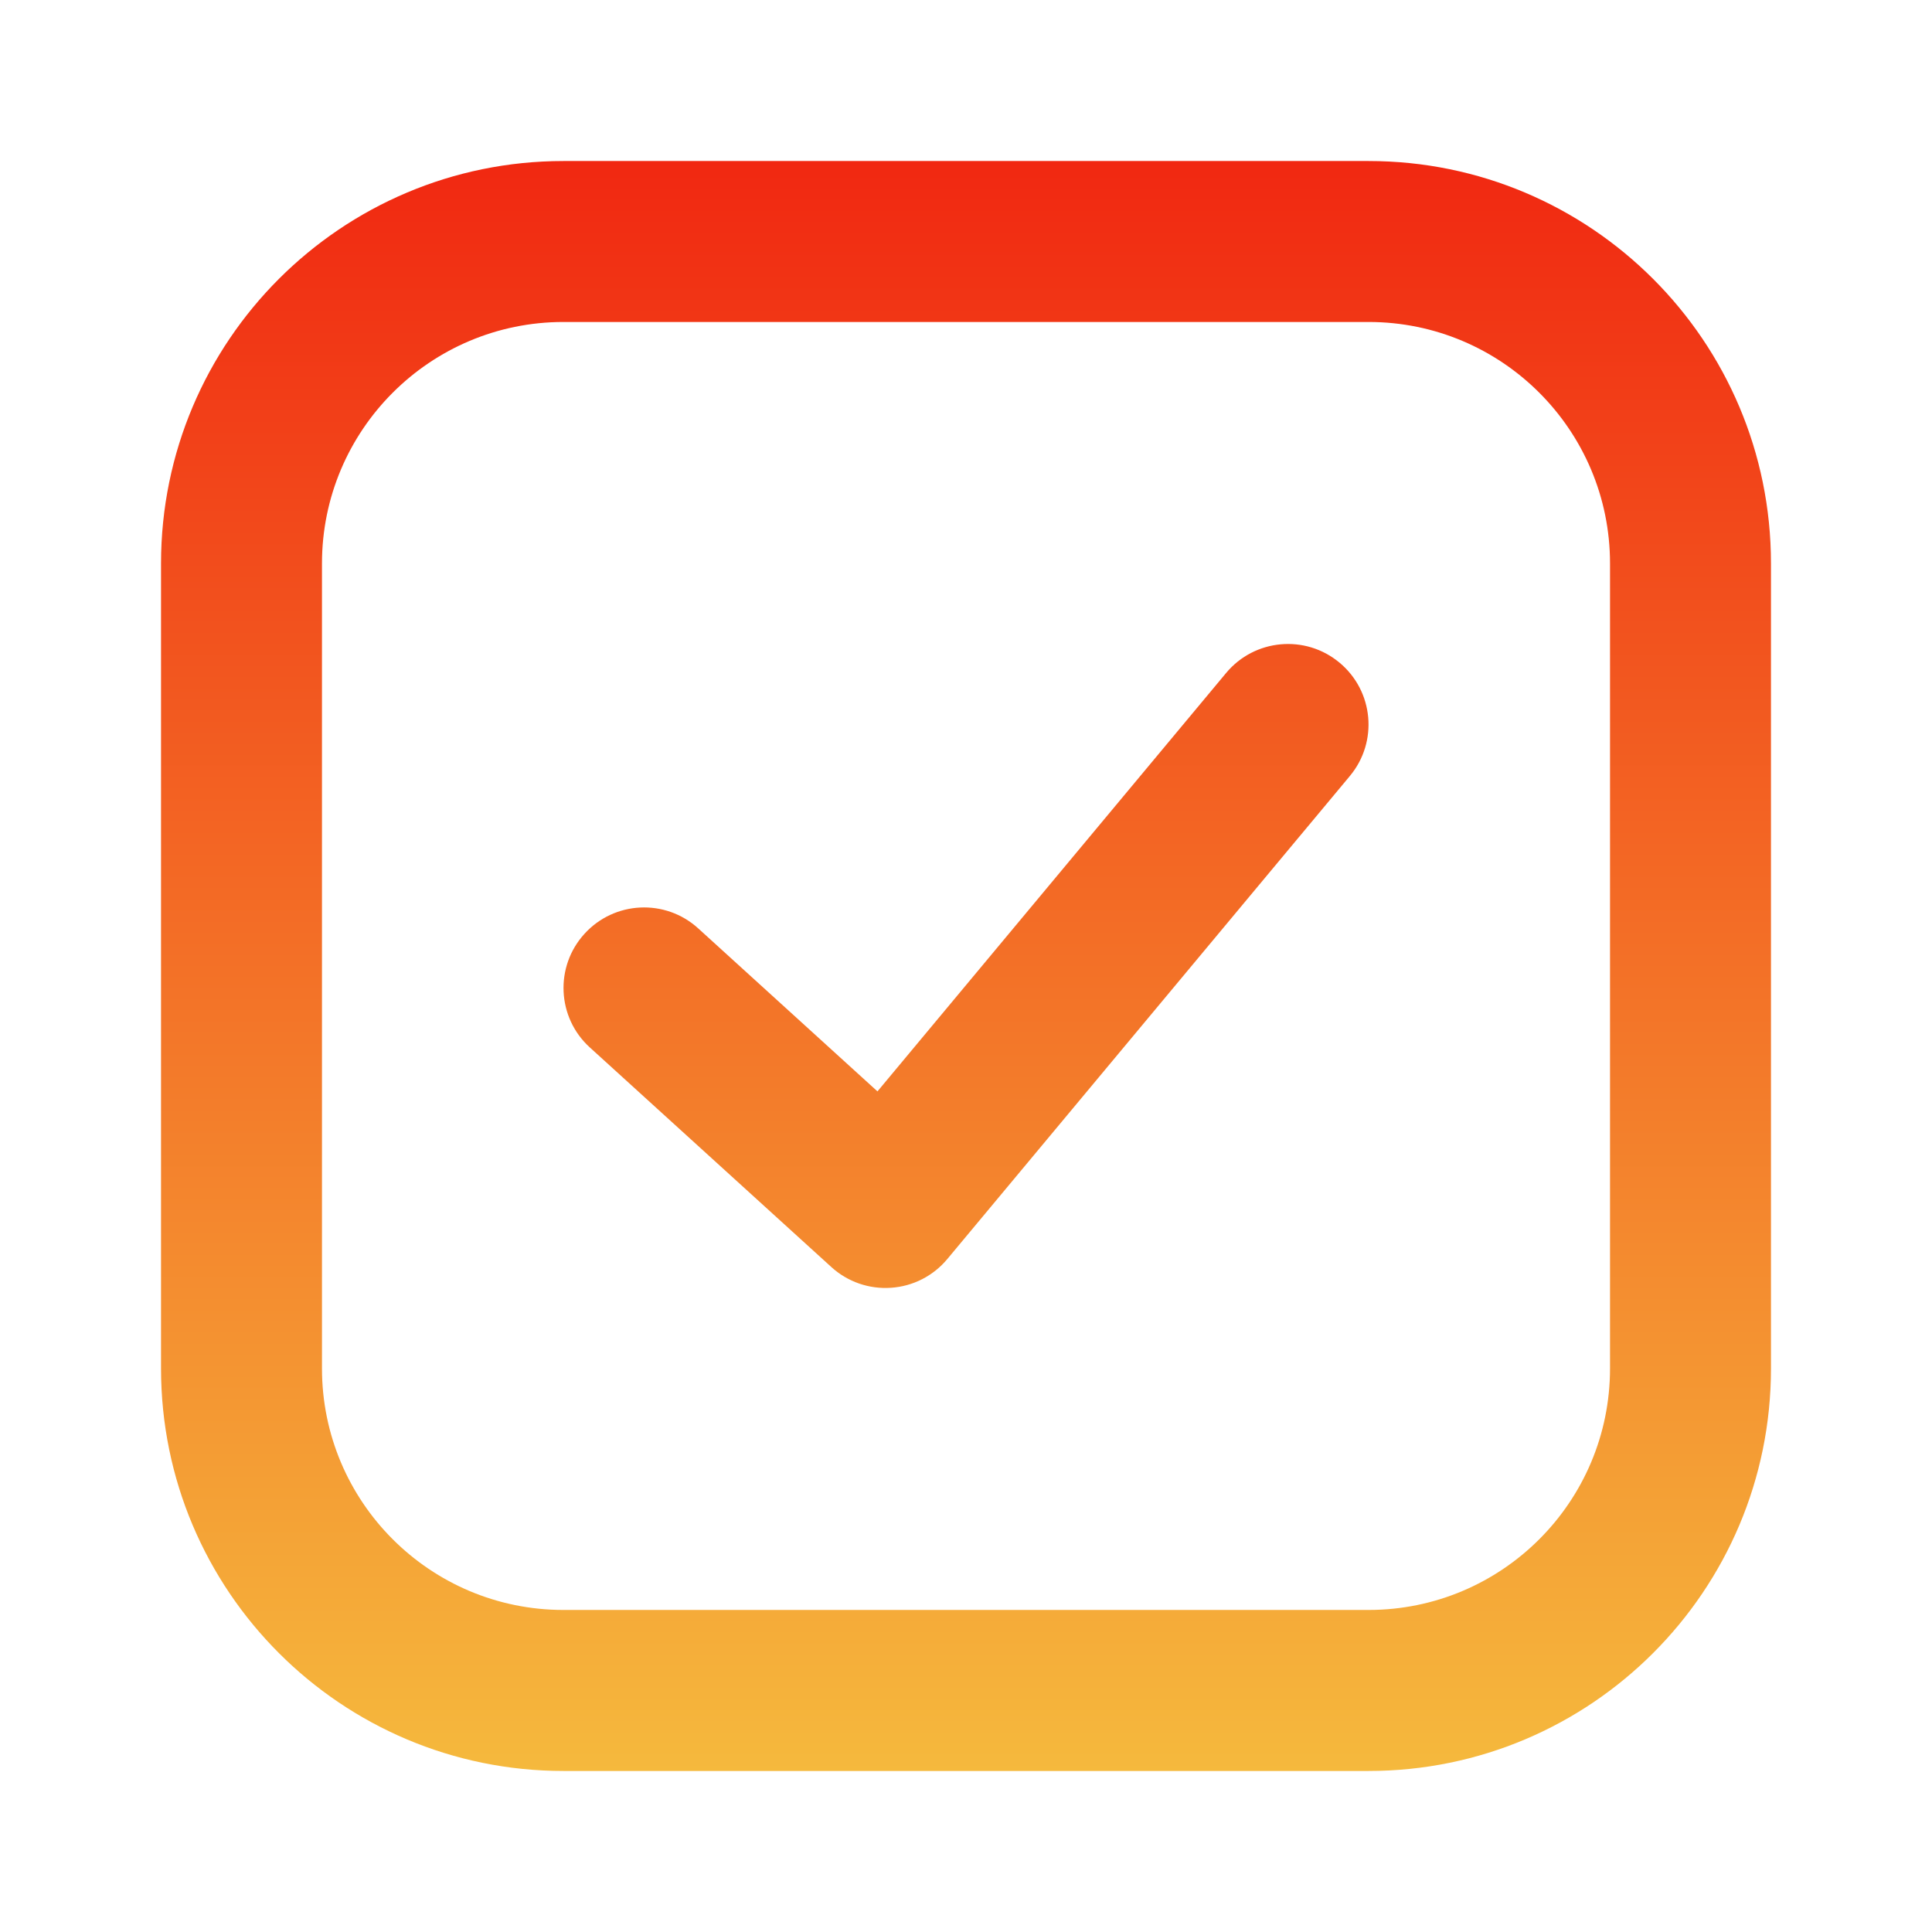
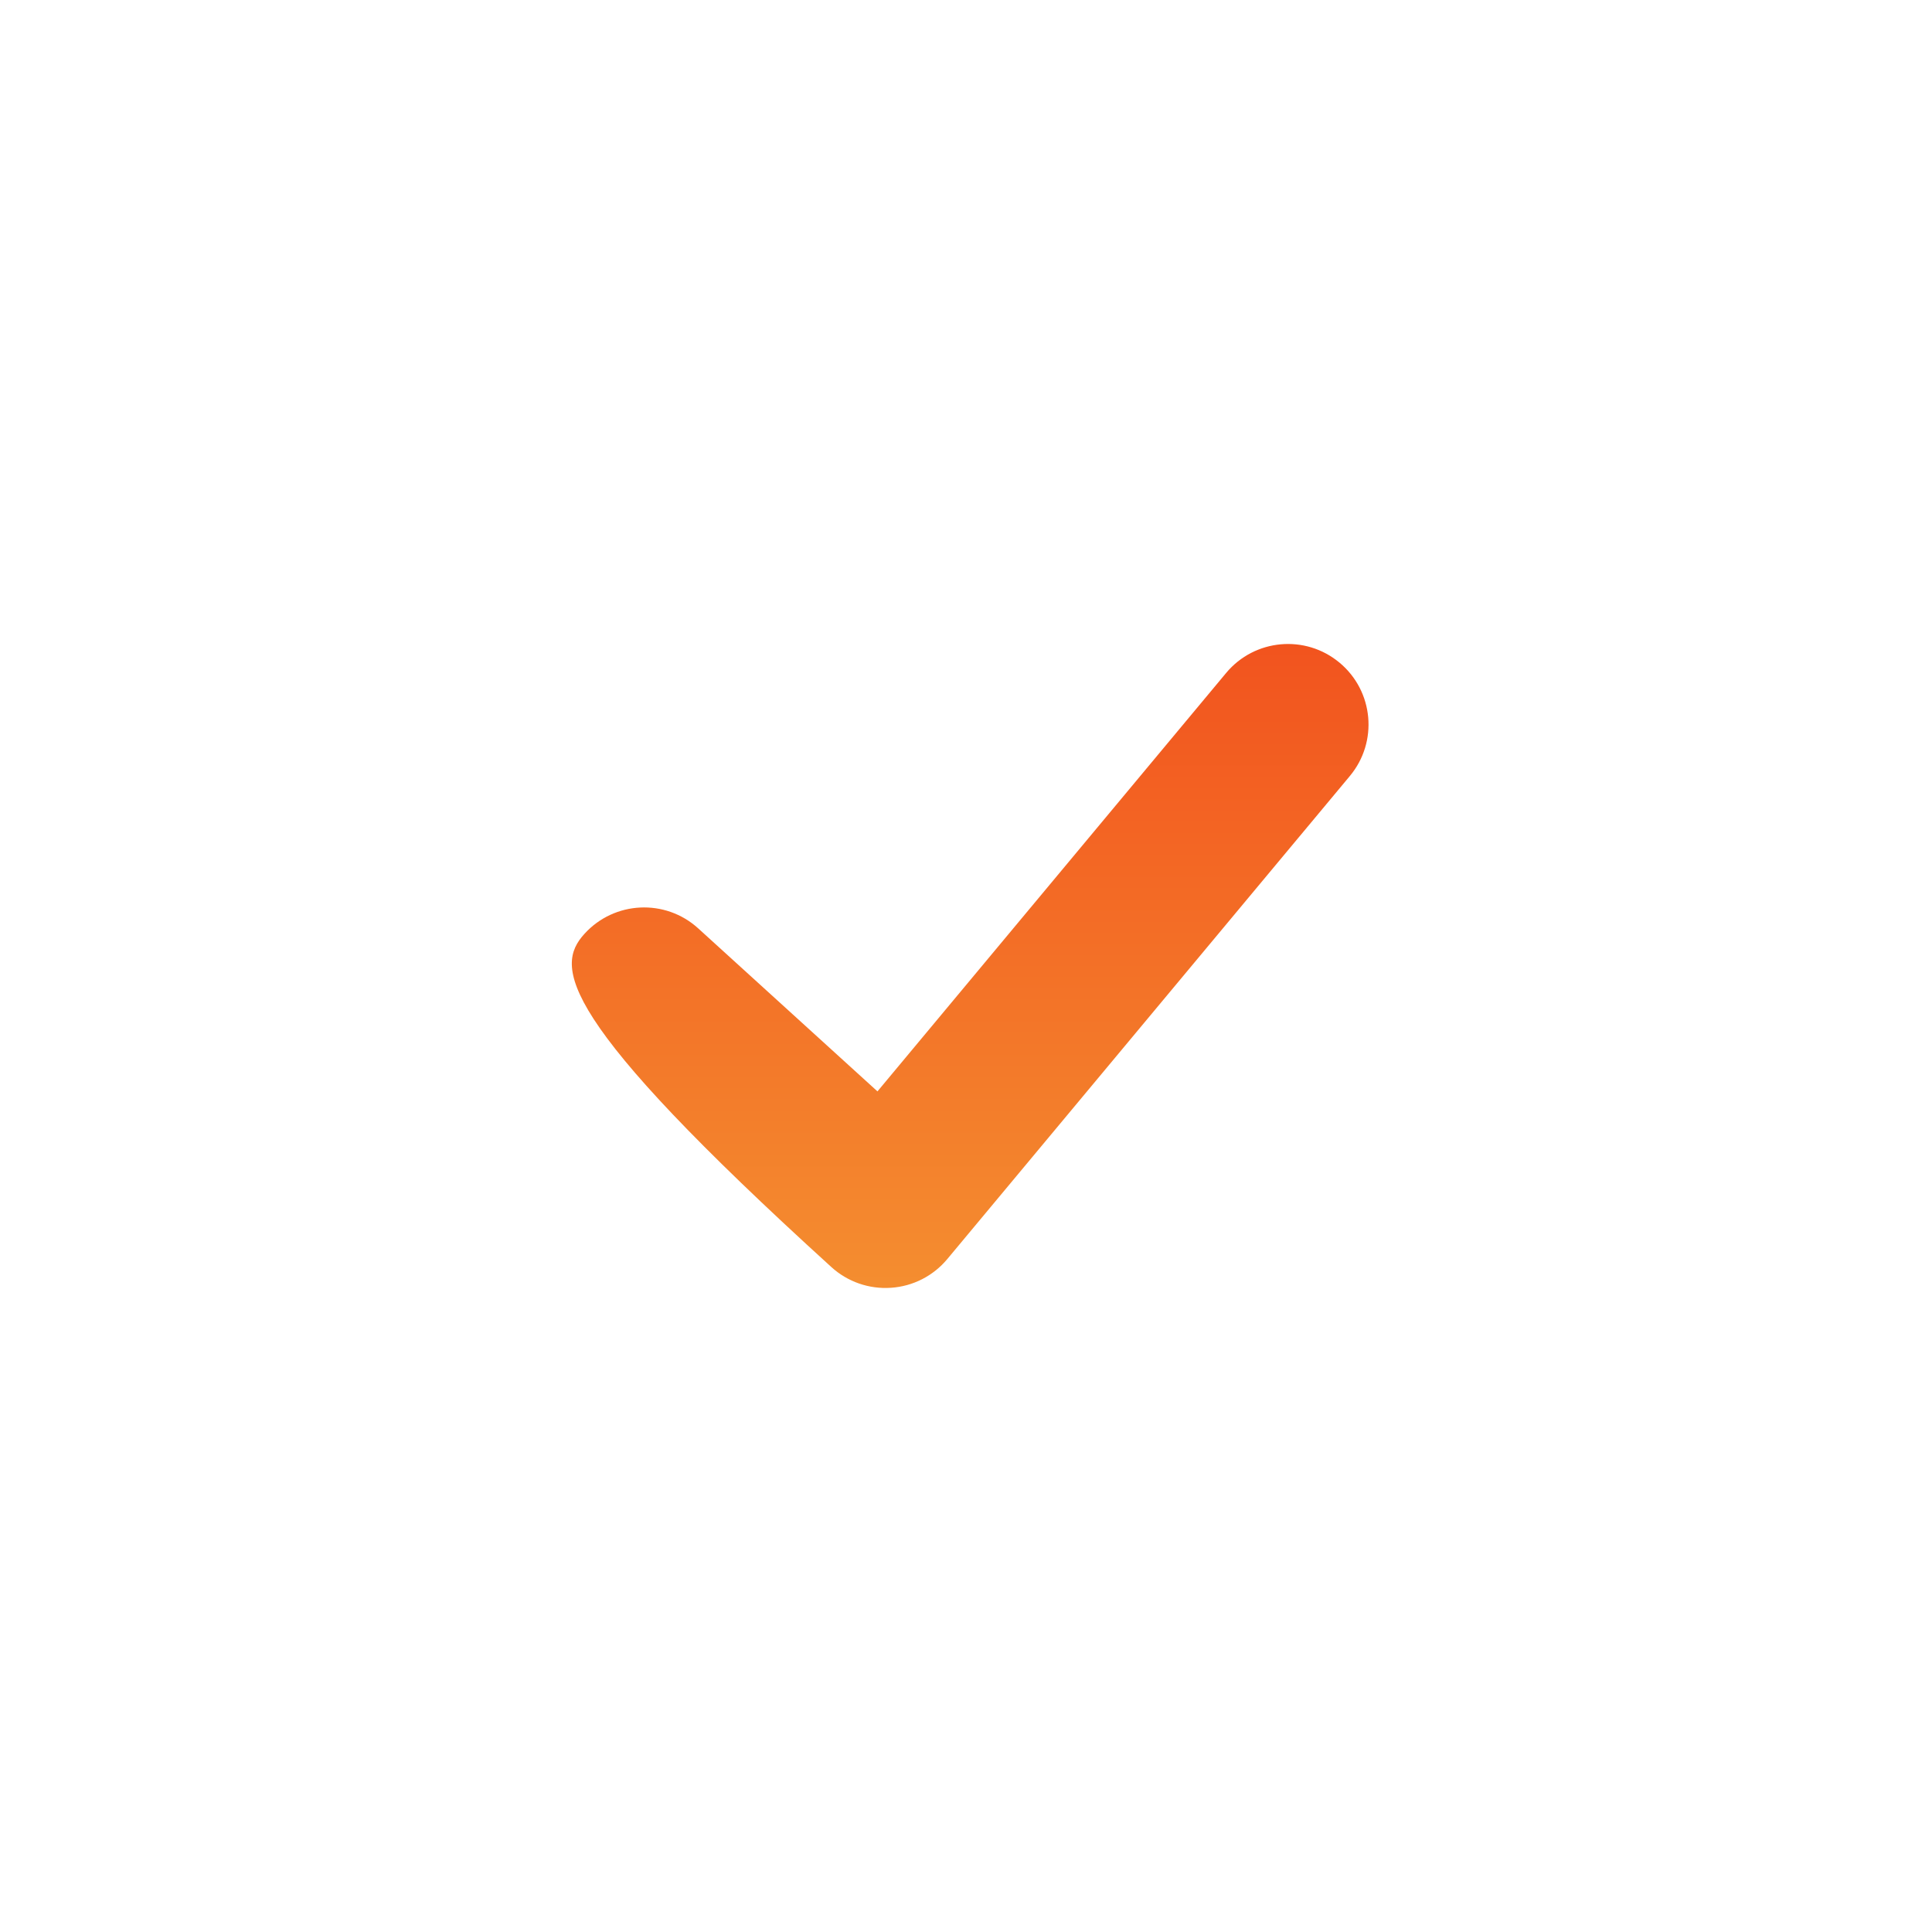
<svg xmlns="http://www.w3.org/2000/svg" width="29" height="29" viewBox="0 0 29 29" fill="none">
-   <path fill-rule="evenodd" clip-rule="evenodd" d="M2.417 8.458C2.417 5.121 5.122 2.417 8.458 2.417H20.542C23.878 2.417 26.583 5.121 26.583 8.458V20.541C26.583 23.878 23.878 26.583 20.542 26.583H8.458C5.122 26.583 2.417 23.878 2.417 20.541V8.458ZM8.458 4.833C6.456 4.833 4.833 6.456 4.833 8.458V20.541C4.833 22.544 6.456 24.166 8.458 24.166H20.542C22.544 24.166 24.167 22.544 24.167 20.541V8.458C24.167 6.456 22.544 4.833 20.542 4.833H8.458Z" fill="url(#paint0_linear_661_18)" />
-   <path fill-rule="evenodd" clip-rule="evenodd" d="M20.107 9.947C20.62 10.374 20.689 11.136 20.262 11.648L14.22 18.898C14.009 19.152 13.704 19.308 13.375 19.33C13.046 19.353 12.723 19.241 12.479 19.019L8.854 15.723C8.36 15.275 8.324 14.51 8.773 14.017C9.222 13.523 9.986 13.486 10.48 13.935L13.171 16.382L18.405 10.101C18.832 9.589 19.594 9.519 20.107 9.947Z" fill="url(#paint1_linear_661_18)" />
+   <path fill-rule="evenodd" clip-rule="evenodd" d="M20.107 9.947C20.62 10.374 20.689 11.136 20.262 11.648L14.22 18.898C14.009 19.152 13.704 19.308 13.375 19.33C13.046 19.353 12.723 19.241 12.479 19.019C8.36 15.275 8.324 14.51 8.773 14.017C9.222 13.523 9.986 13.486 10.48 13.935L13.171 16.382L18.405 10.101C18.832 9.589 19.594 9.519 20.107 9.947Z" fill="url(#paint1_linear_661_18)" />
  <defs>
    <linearGradient id="paint0_linear_661_18" x1="14.5" y1="2.417" x2="14.5" y2="26.583" gradientUnits="userSpaceOnUse">
      <stop stop-color="#F12811" />
      <stop offset="1" stop-color="#F5B93D" />
    </linearGradient>
    <linearGradient id="paint1_linear_661_18" x1="14.5" y1="2.417" x2="14.5" y2="26.583" gradientUnits="userSpaceOnUse">
      <stop stop-color="#F12811" />
      <stop offset="1" stop-color="#F5B93D" />
    </linearGradient>
  </defs>
</svg>